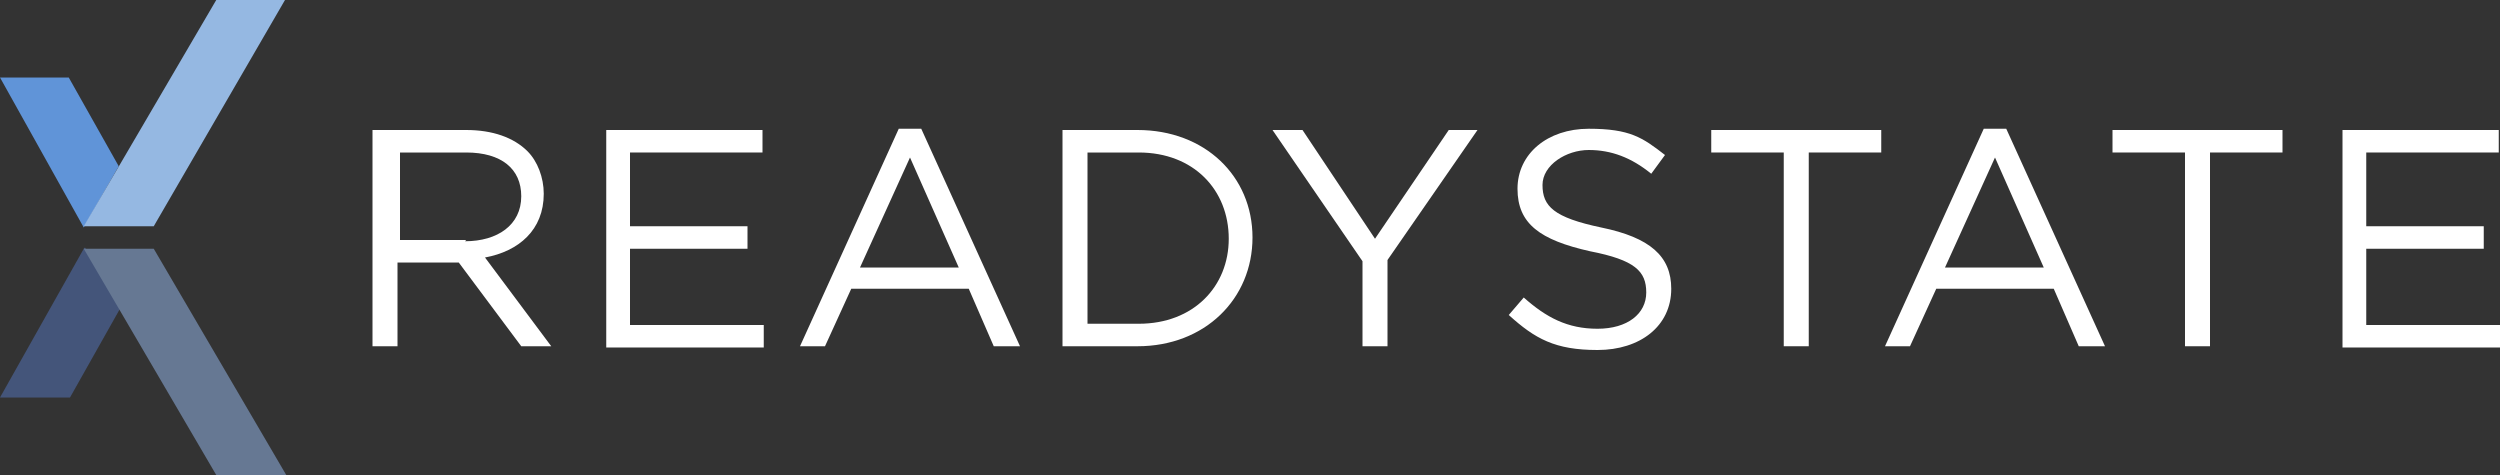
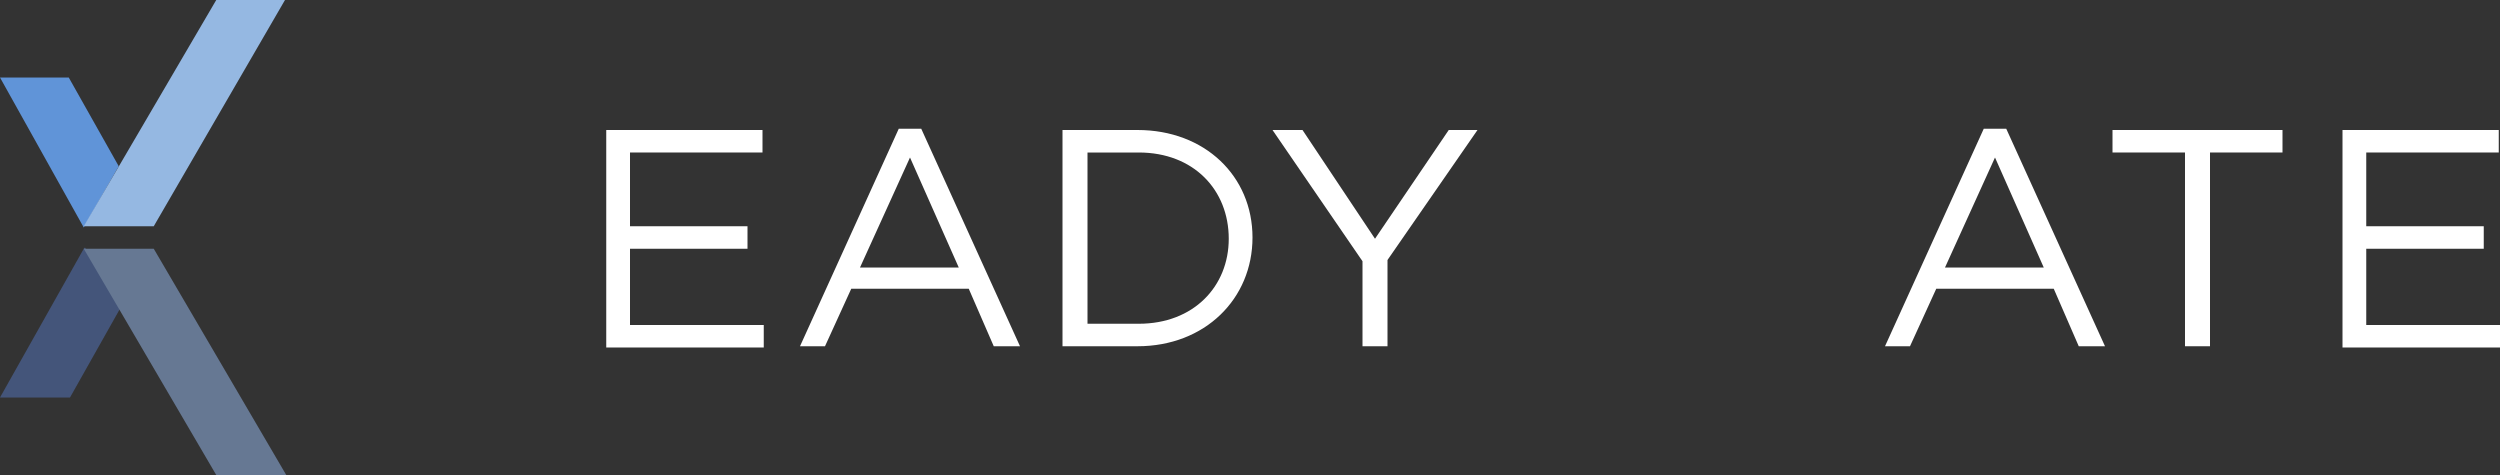
<svg xmlns="http://www.w3.org/2000/svg" id="Layer_1" data-name="Layer 1" version="1.1" viewBox="0 0 200 38">
  <rect x="0" y="0" width="200" height="38" fill="#333333" stroke="none" />
  <defs>
    <style> .cls-1 { fill: #44557a; } .cls-1, .cls-2, .cls-3, .cls-4, .cls-5 { stroke-width: 0px; } .cls-2 { fill: #95b8e2; } .cls-3 { fill: #667893; } .cls-4 { fill: #6094d8; } .cls-5 { fill: #fff; } </style>
  </defs>
-   <path class="cls-5" d="M29.9,10.4h7.4c2.1,0,3.8.6,4.9,1.7.8.8,1.3,2.1,1.3,3.4h0c0,2.9-2,4.6-4.7,5.1l5.3,7.1h-2.4l-5-6.7h-4.9v6.7h-2V10.4ZM37.2,19.3c2.6,0,4.5-1.3,4.5-3.6h0c0-2.2-1.6-3.5-4.4-3.5h-5.3v7h5.3,0Z" />
  <path class="cls-5" d="M48.5,10.4h12.5v1.8h-10.6v5.9h9.4v1.8h-9.4v6.1h10.7v1.8h-12.6V10.4Z" />
  <path class="cls-5" d="M71.9,10.3h1.8l7.9,17.4h-2.1l-2-4.6h-9.4l-2.1,4.6h-2l7.9-17.4h0ZM76.7,21.4l-3.9-8.8-4,8.8h7.9,0Z" />
  <path class="cls-5" d="M85,10.4h6c5.4,0,9.2,3.7,9.2,8.6h0c0,4.9-3.8,8.7-9.2,8.7h-6V10.4ZM87,12.2v13.7h4.1c4.4,0,7.2-3,7.2-6.8h0c0-3.9-2.8-6.9-7.2-6.9h-4.1Z" />
  <path class="cls-5" d="M109,20.9l-7.2-10.5h2.4l5.8,8.7,5.9-8.7h2.3l-7.2,10.4v6.9h-2v-6.9h0Z" />
-   <path class="cls-5" d="M120.7,25.2l1.2-1.4c1.8,1.6,3.5,2.5,5.9,2.5s3.9-1.2,3.9-2.9h0c0-1.7-.9-2.6-4.5-3.3-4-.9-5.8-2.2-5.8-5h0c0-2.8,2.4-4.8,5.7-4.8s4.3.7,6.1,2.1l-1.1,1.5c-1.6-1.3-3.2-1.9-5-1.9s-3.7,1.2-3.7,2.8h0c0,1.7.9,2.6,4.7,3.4,3.9.8,5.6,2.3,5.6,4.9h0c0,3-2.5,4.9-5.9,4.9s-5-.9-7.1-2.8Z" />
-   <path class="cls-5" d="M142.7,12.2h-5.8v-1.8h13.6v1.8h-5.8v15.5h-2v-15.5Z" />
  <path class="cls-5" d="M158.7,10.3h1.8l7.9,17.4h-2.1l-2-4.6h-9.4l-2.1,4.6h-2l7.9-17.4ZM163.5,21.4l-3.9-8.8-4,8.8h7.9,0Z" />
  <path class="cls-5" d="M174.8,12.2h-5.8v-1.8h13.6v1.8h-5.8v15.5h-2v-15.5Z" />
  <path class="cls-5" d="M187.4,10.4h12.5v1.8h-10.6v5.9h9.4v1.8h-9.4v6.1h10.7v1.8h-12.6V10.4Z" />
  <path class="cls-4" d="M9.5,13.3l-4-7.1H0l6.7,12h0l2.8-4.9Z" />
  <path class="cls-2" d="M17.3,0L6.7,18.1h5.6L22.8,0h-5.6Z" />
  <path class="cls-1" d="M6.7,19.9h0L0,31.8h5.6l4-7.1-2.8-4.9Z" />
  <path class="cls-3" d="M12.3,19.9h-5.6l10.6,18.1h5.6l-10.6-18.1Z" />
</svg>